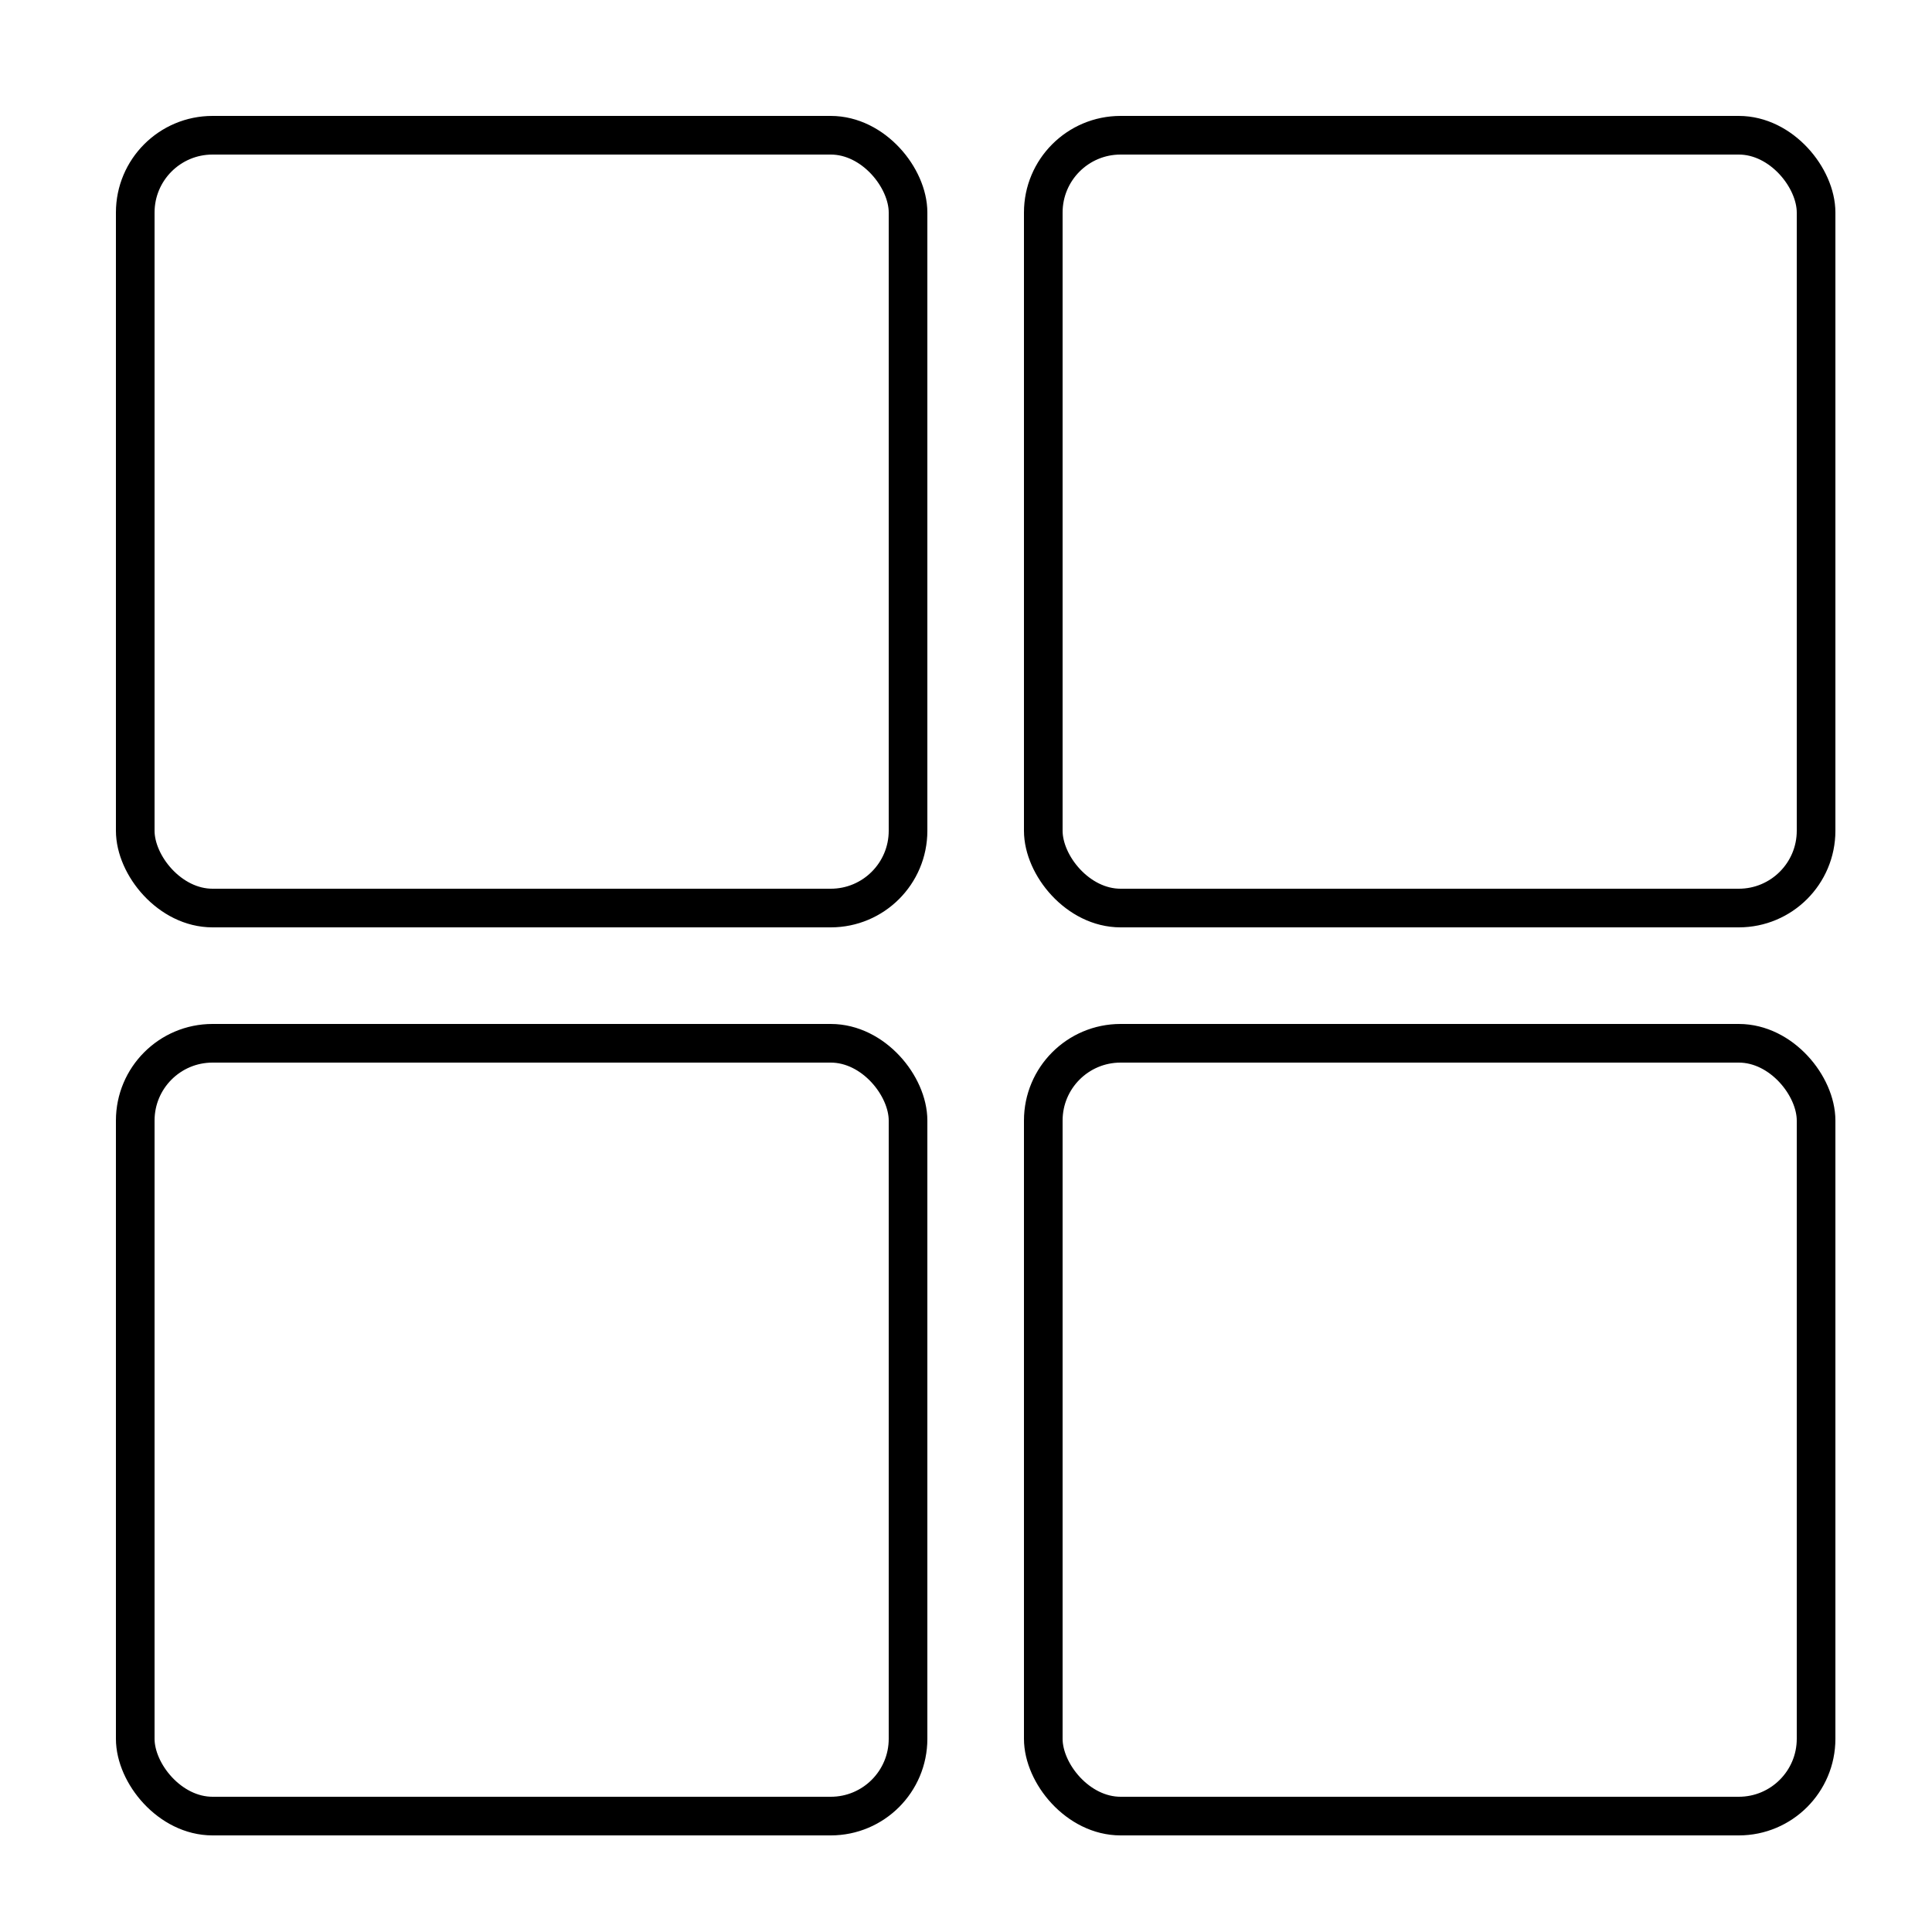
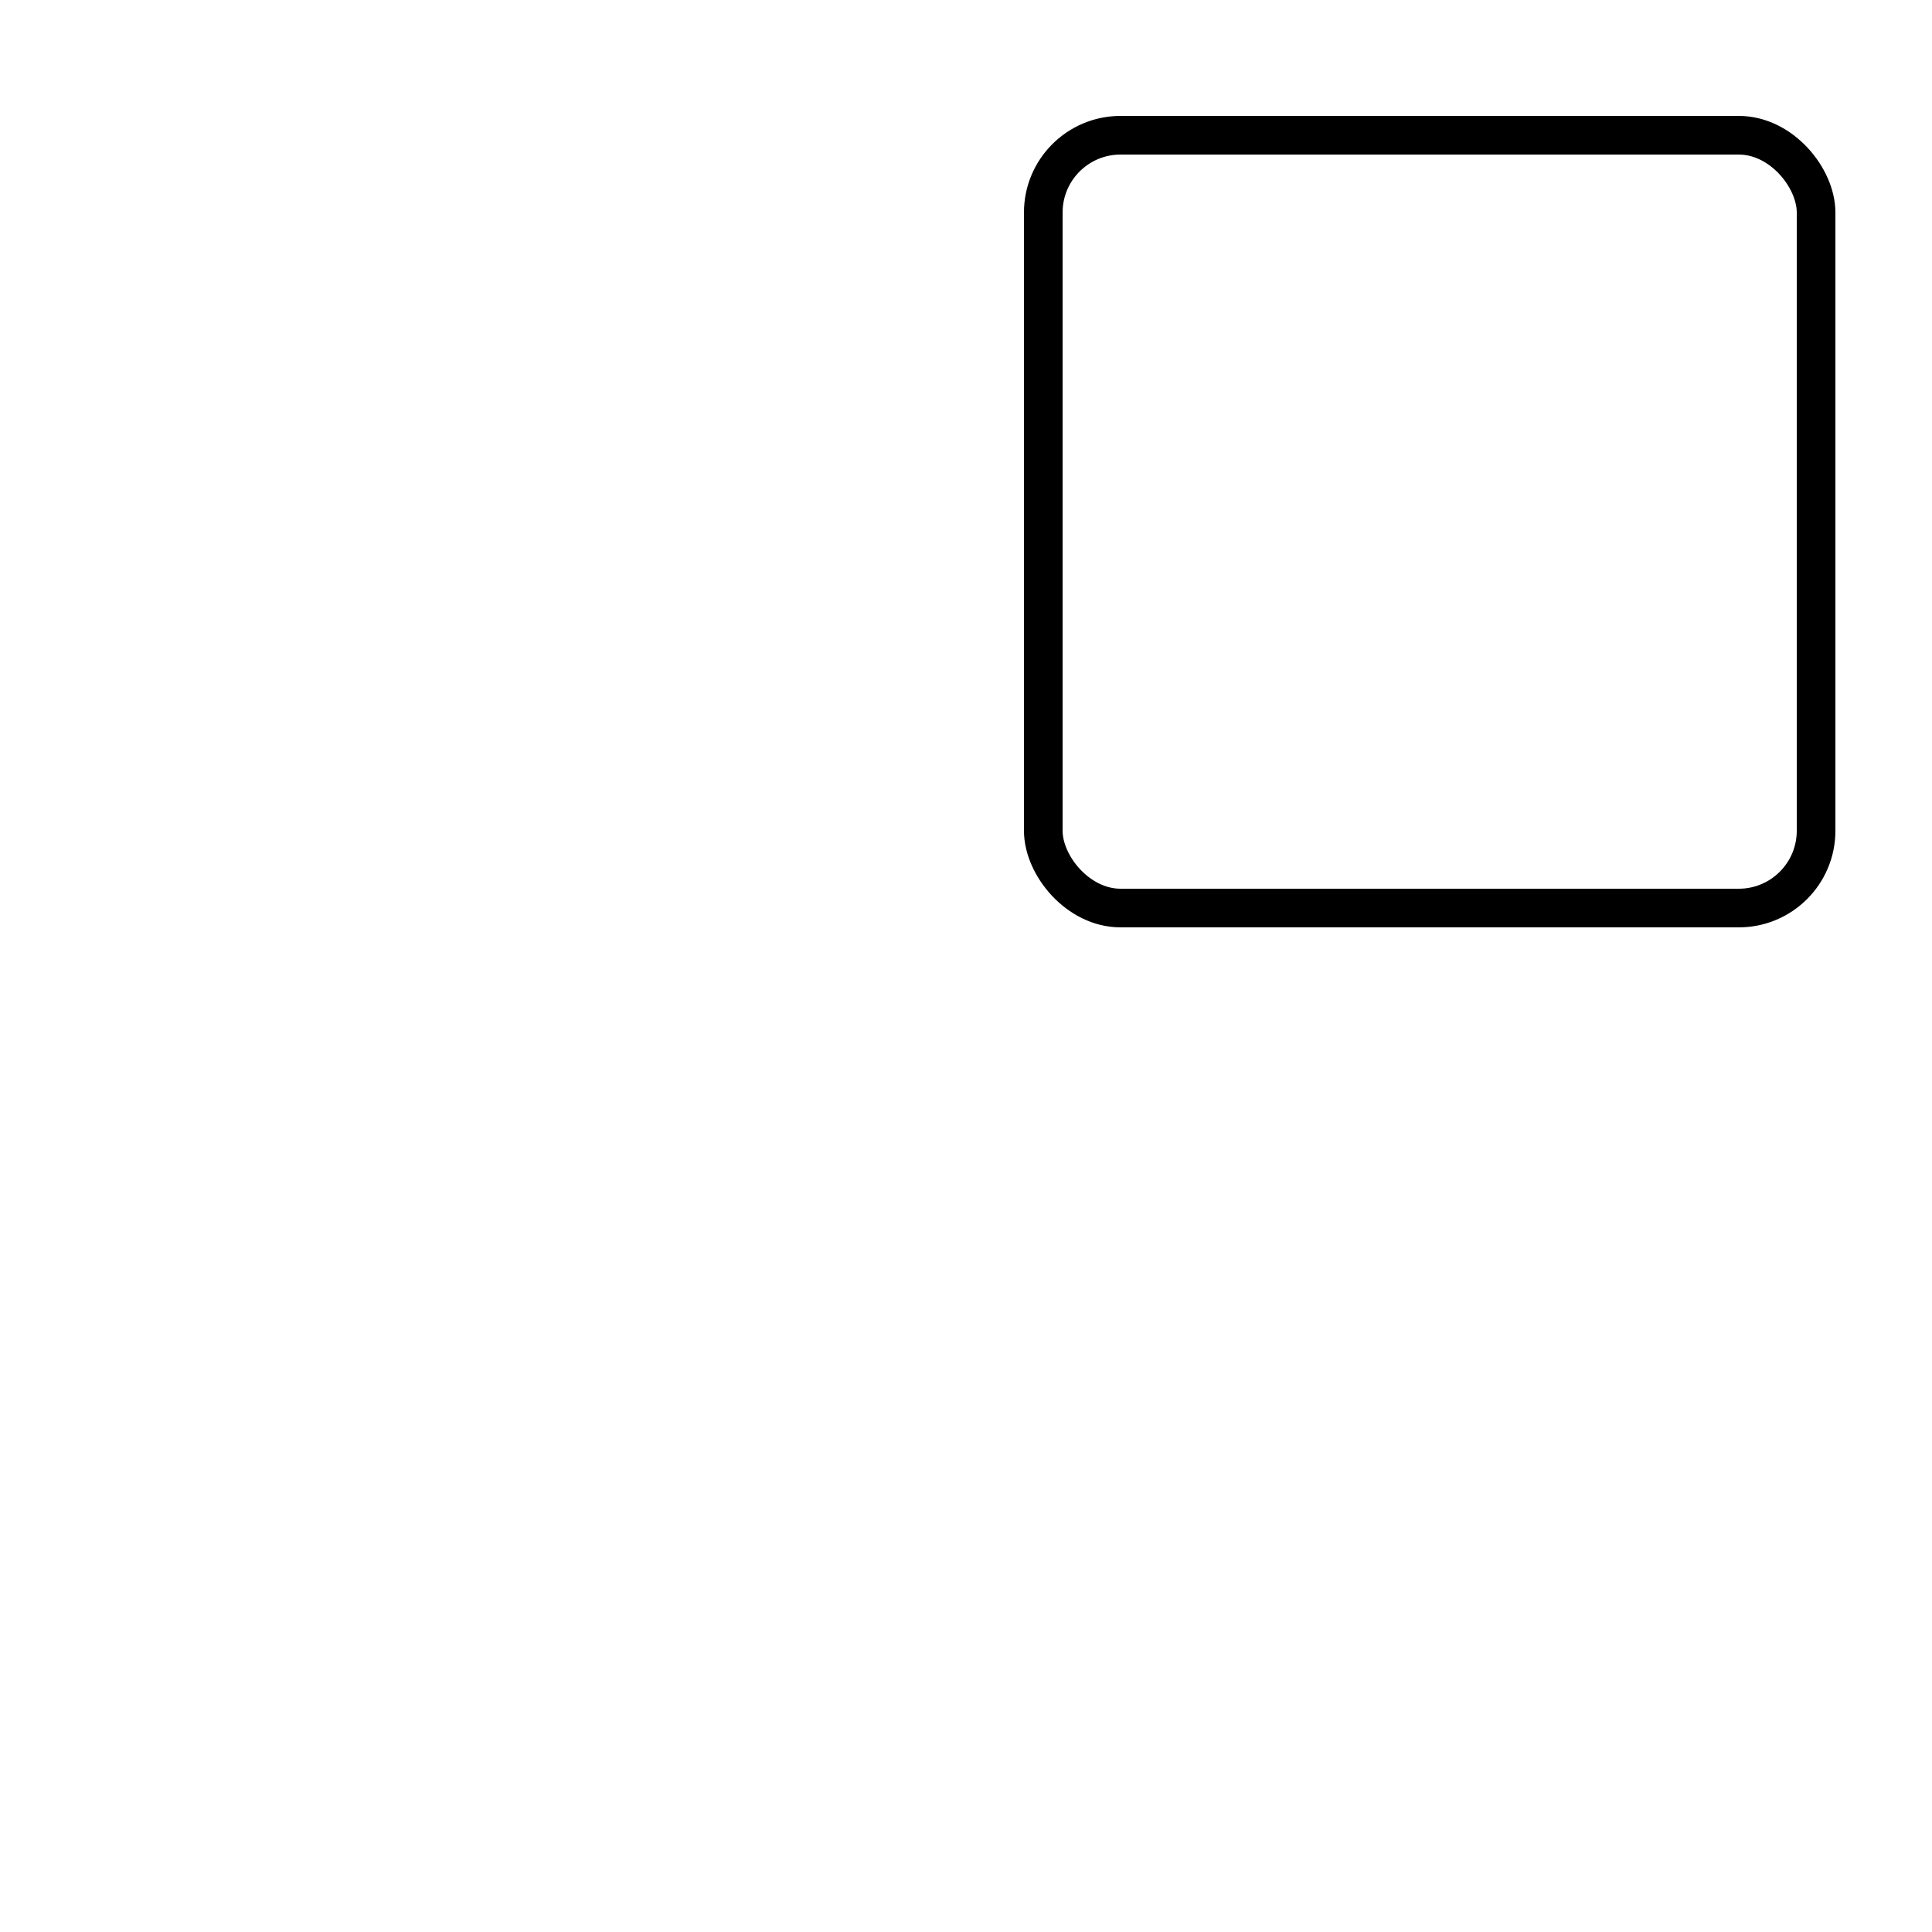
<svg xmlns="http://www.w3.org/2000/svg" width="100" height="100" viewBox="0 0 100 100" fill="none">
-   <rect x="54" y="54" width="40" height="40" rx="4" stroke="black" stroke-width="2" />
-   <rect x="7" y="54" width="40" height="40" rx="4" stroke="black" stroke-width="2" />
-   <rect x="7" y="7" width="40" height="40" rx="4" stroke="black" stroke-width="2" />
  <rect x="54" y="7" width="40" height="40" rx="4" stroke="black" stroke-width="2" />
</svg>